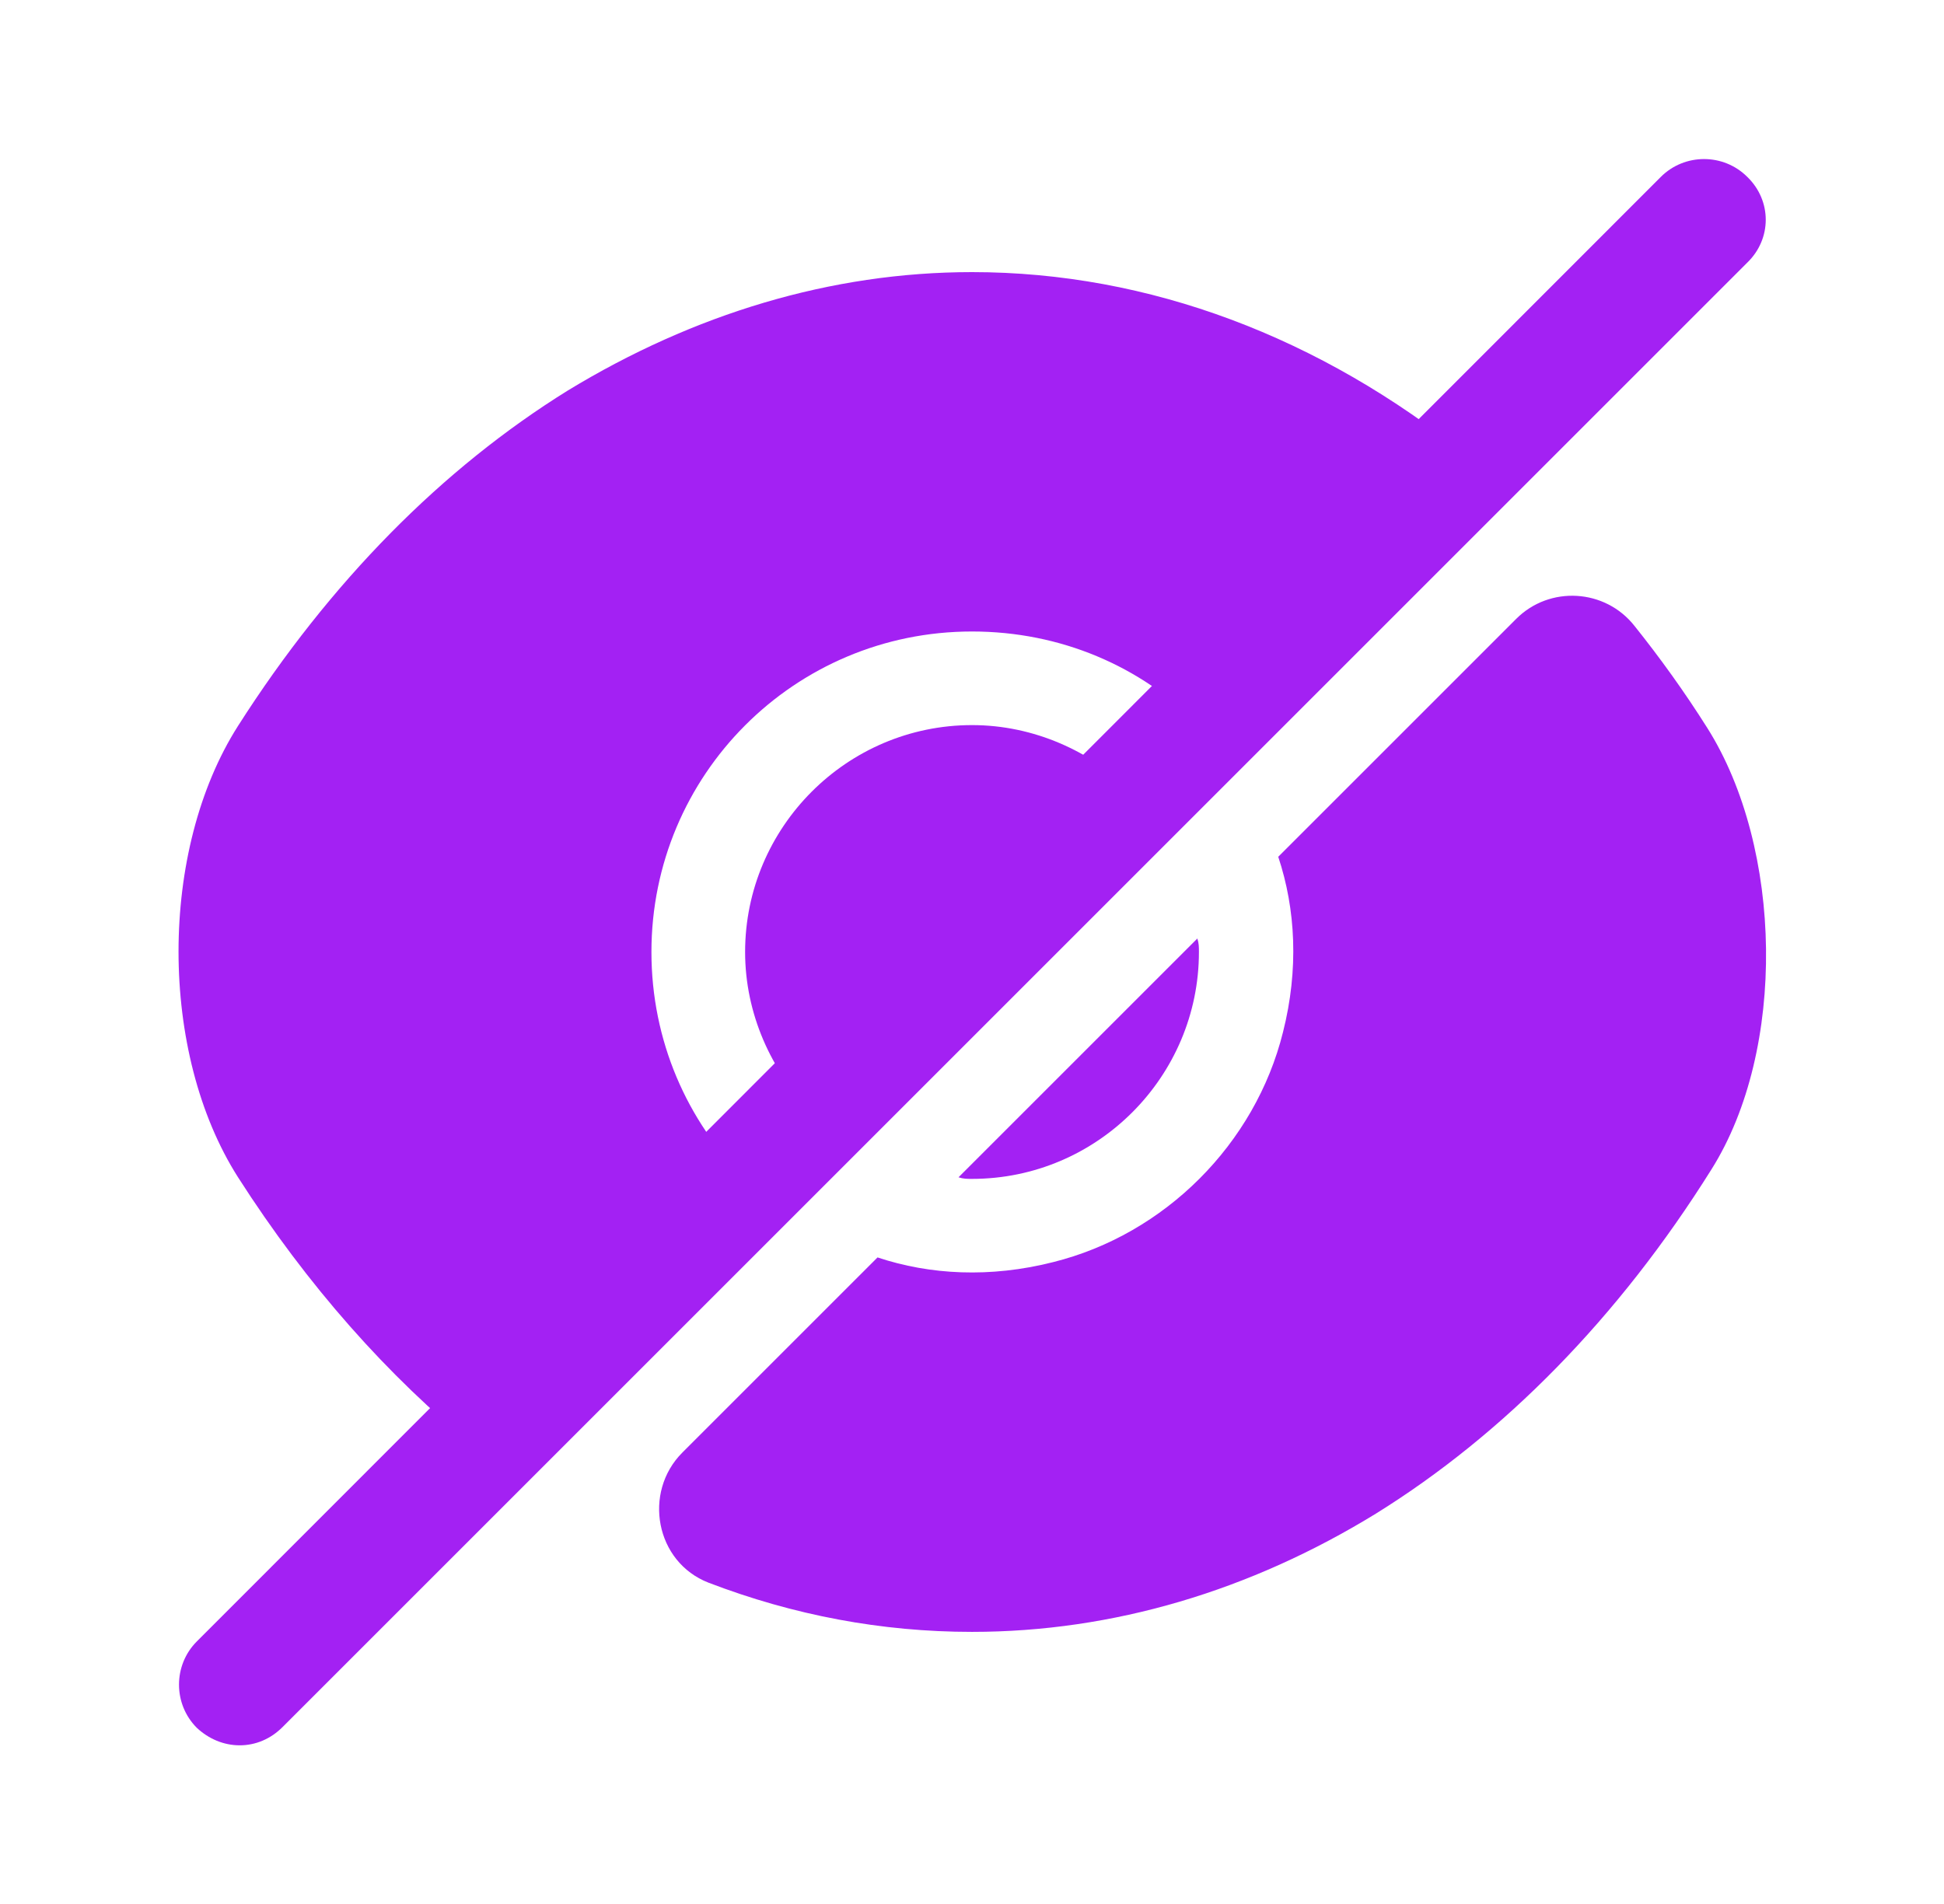
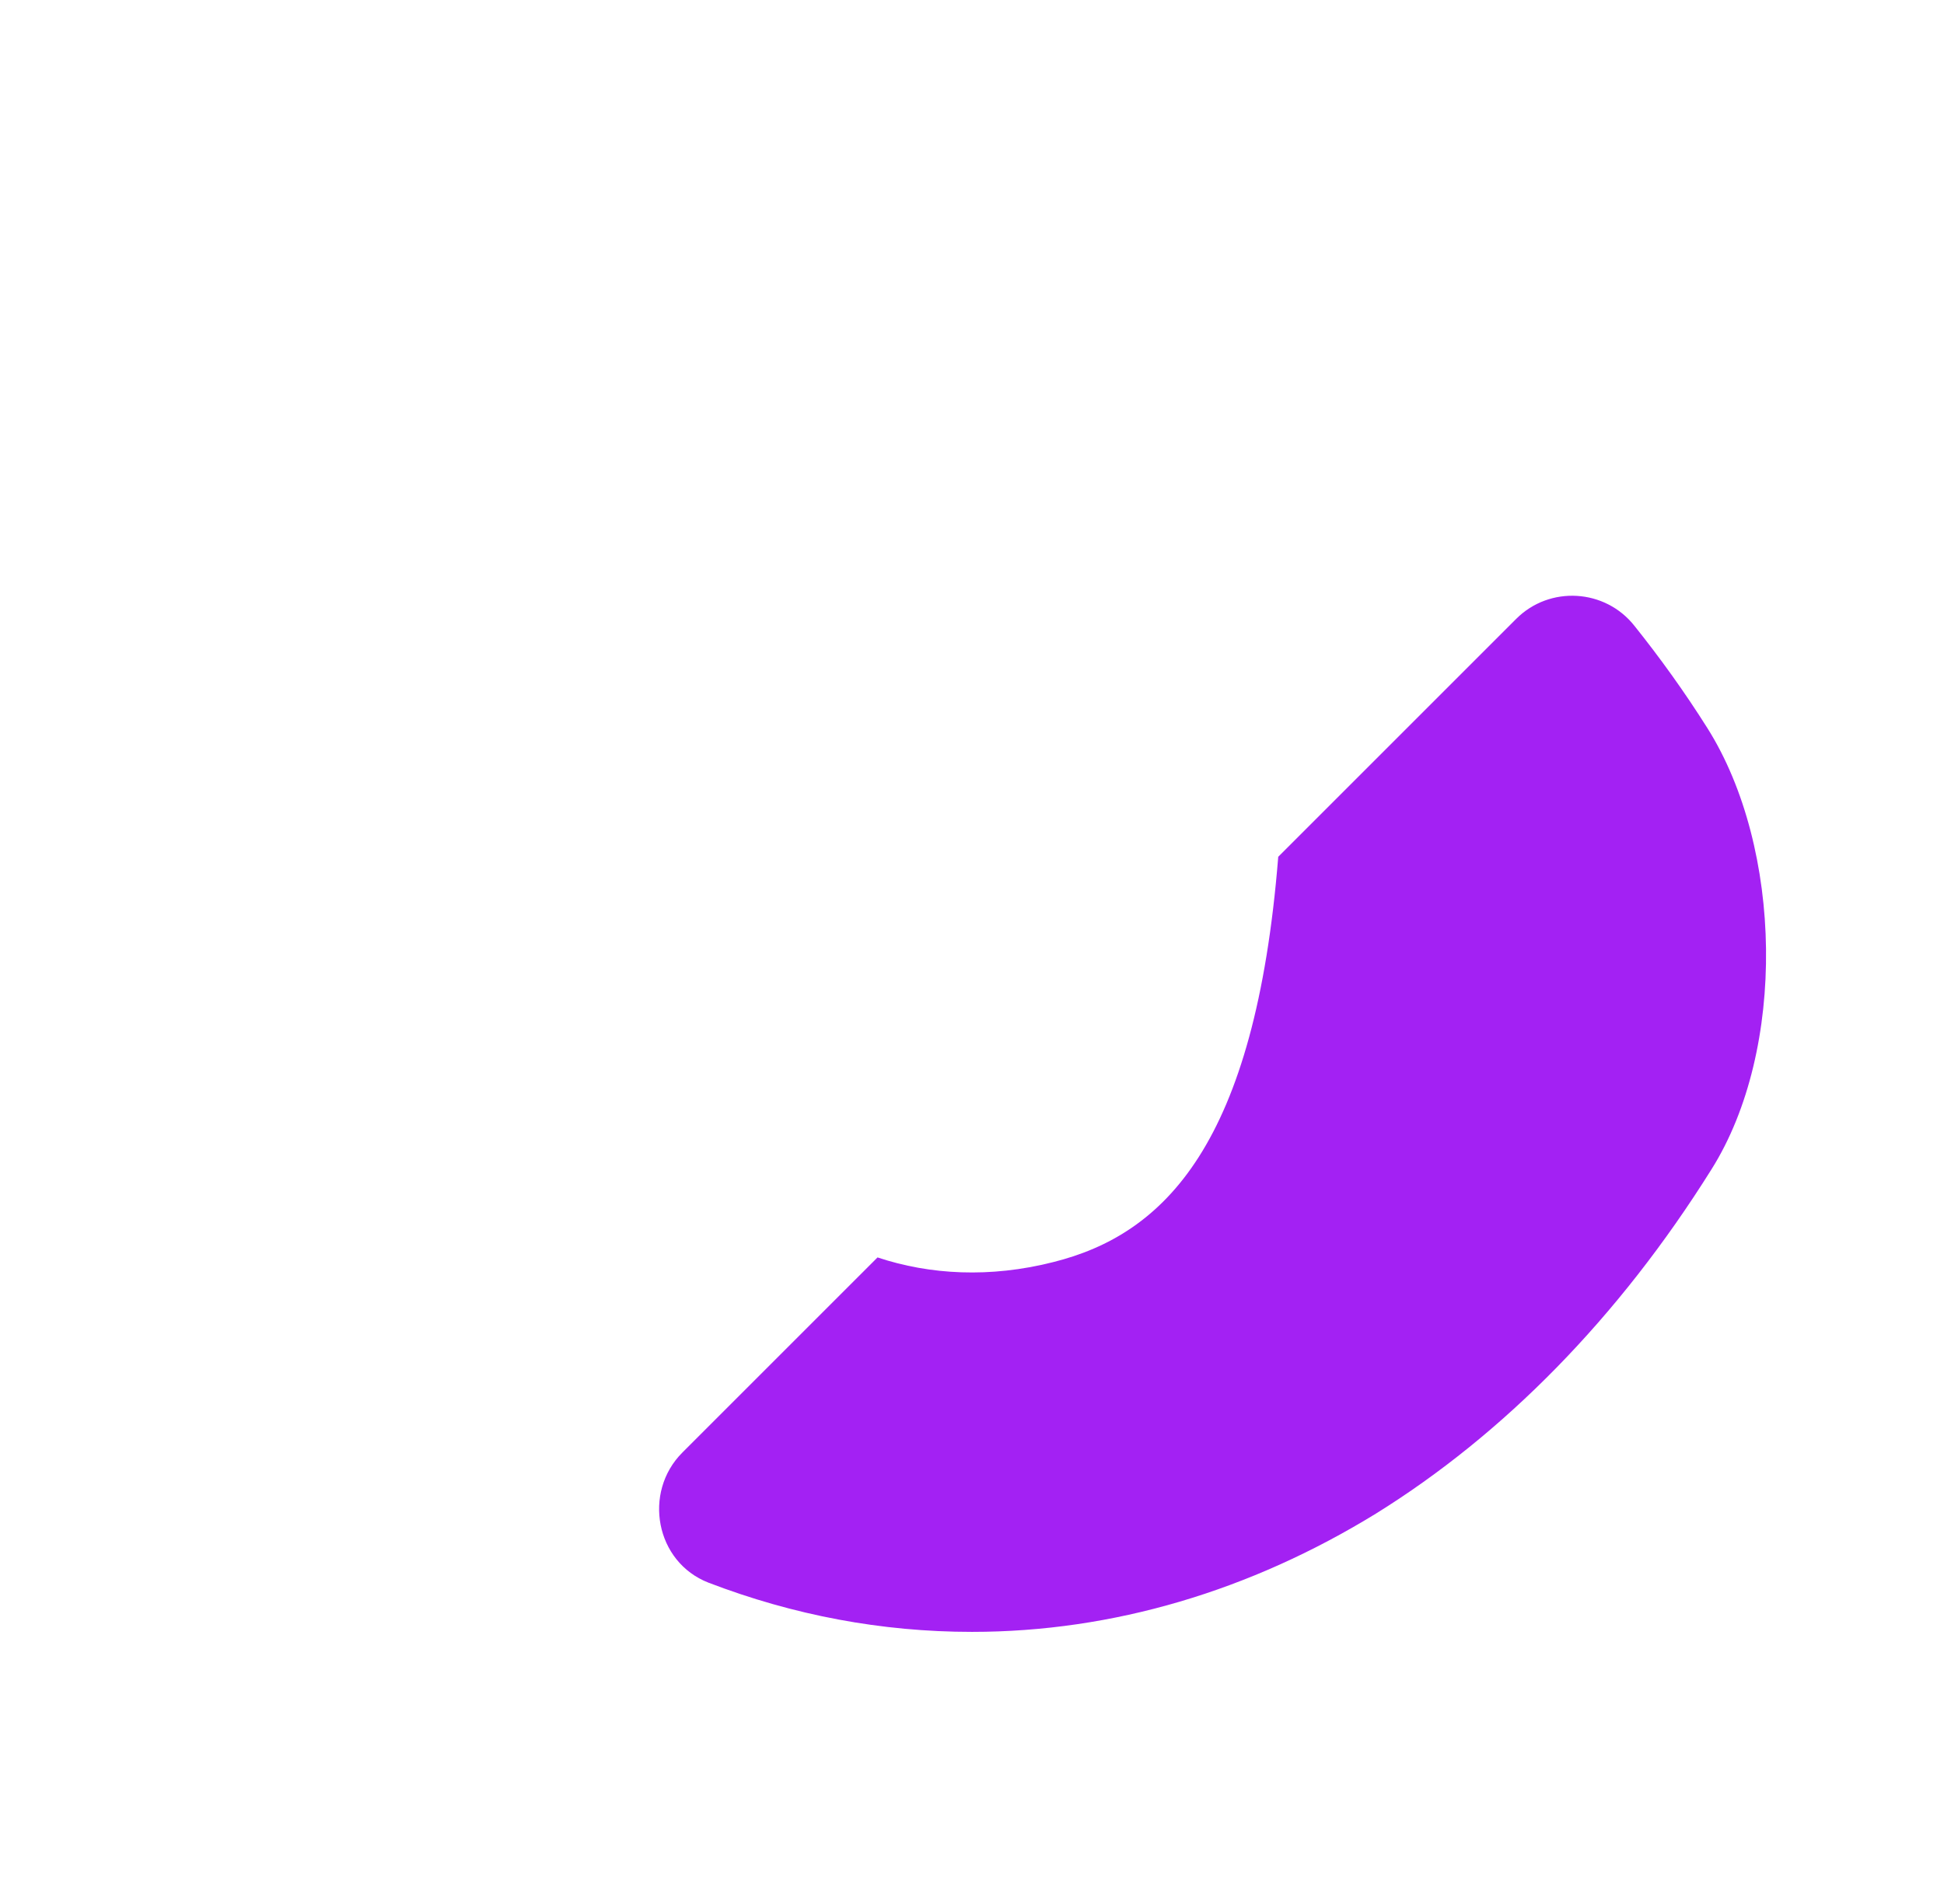
<svg xmlns="http://www.w3.org/2000/svg" width="49" height="48" viewBox="0 0 49 48" fill="none">
-   <path d="M43.039 18.36C42.459 17.44 41.839 16.58 41.199 15.78C40.459 14.84 39.059 14.76 38.219 15.6L32.219 21.6C32.659 22.92 32.739 24.44 32.339 26.02C31.639 28.84 29.359 31.12 26.539 31.82C24.959 32.22 23.439 32.14 22.119 31.7C22.119 31.7 19.259 34.56 17.199 36.62C16.199 37.62 16.519 39.38 17.859 39.9C19.999 40.72 22.219 41.14 24.499 41.14C28.059 41.14 31.519 40.1 34.679 38.16C37.899 36.16 40.799 33.22 43.139 29.48C45.039 26.46 44.939 21.38 43.039 18.36Z" fill="#A321F3" />
-   <path d="M28.541 19.96L20.461 28.04C19.441 27 18.781 25.56 18.781 24C18.781 20.86 21.341 18.28 24.501 18.28C26.061 18.28 27.501 18.94 28.541 19.96Z" fill="#A321F3" />
-   <path d="M37 11.5L30.22 18.28C28.76 16.8 26.74 15.92 24.5 15.92C20.02 15.92 16.42 19.54 16.42 24C16.42 26.24 17.32 28.26 18.78 29.72L12.02 36.5H12C9.78 34.7 7.74 32.4 6 29.68C4 26.54 4 21.44 6 18.3C8.32 14.66 11.16 11.8 14.32 9.84C17.48 7.92 20.94 6.86 24.5 6.86C28.96 6.86 33.28 8.5 37 11.5Z" fill="#A321F3" />
-   <path d="M30.22 24C30.22 27.14 27.66 29.72 24.5 29.72C24.38 29.72 24.28 29.72 24.16 29.68L30.18 23.66C30.22 23.78 30.22 23.88 30.22 24Z" fill="#A321F3" />
-   <path d="M44.042 4.46C43.442 3.86 42.462 3.86 41.862 4.46L4.962 41.38C4.362 41.98 4.362 42.96 4.962 43.56C5.262 43.84 5.642 44 6.042 44C6.442 44 6.822 43.84 7.122 43.54L44.042 6.62C44.662 6.02 44.662 5.06 44.042 4.46Z" fill="#A321F3" />
+   <path d="M43.039 18.36C42.459 17.44 41.839 16.58 41.199 15.78C40.459 14.84 39.059 14.76 38.219 15.6L32.219 21.6C31.639 28.84 29.359 31.12 26.539 31.82C24.959 32.22 23.439 32.14 22.119 31.7C22.119 31.7 19.259 34.56 17.199 36.62C16.199 37.62 16.519 39.38 17.859 39.9C19.999 40.72 22.219 41.14 24.499 41.14C28.059 41.14 31.519 40.1 34.679 38.16C37.899 36.16 40.799 33.22 43.139 29.48C45.039 26.46 44.939 21.38 43.039 18.36Z" fill="#A321F3" />
</svg>